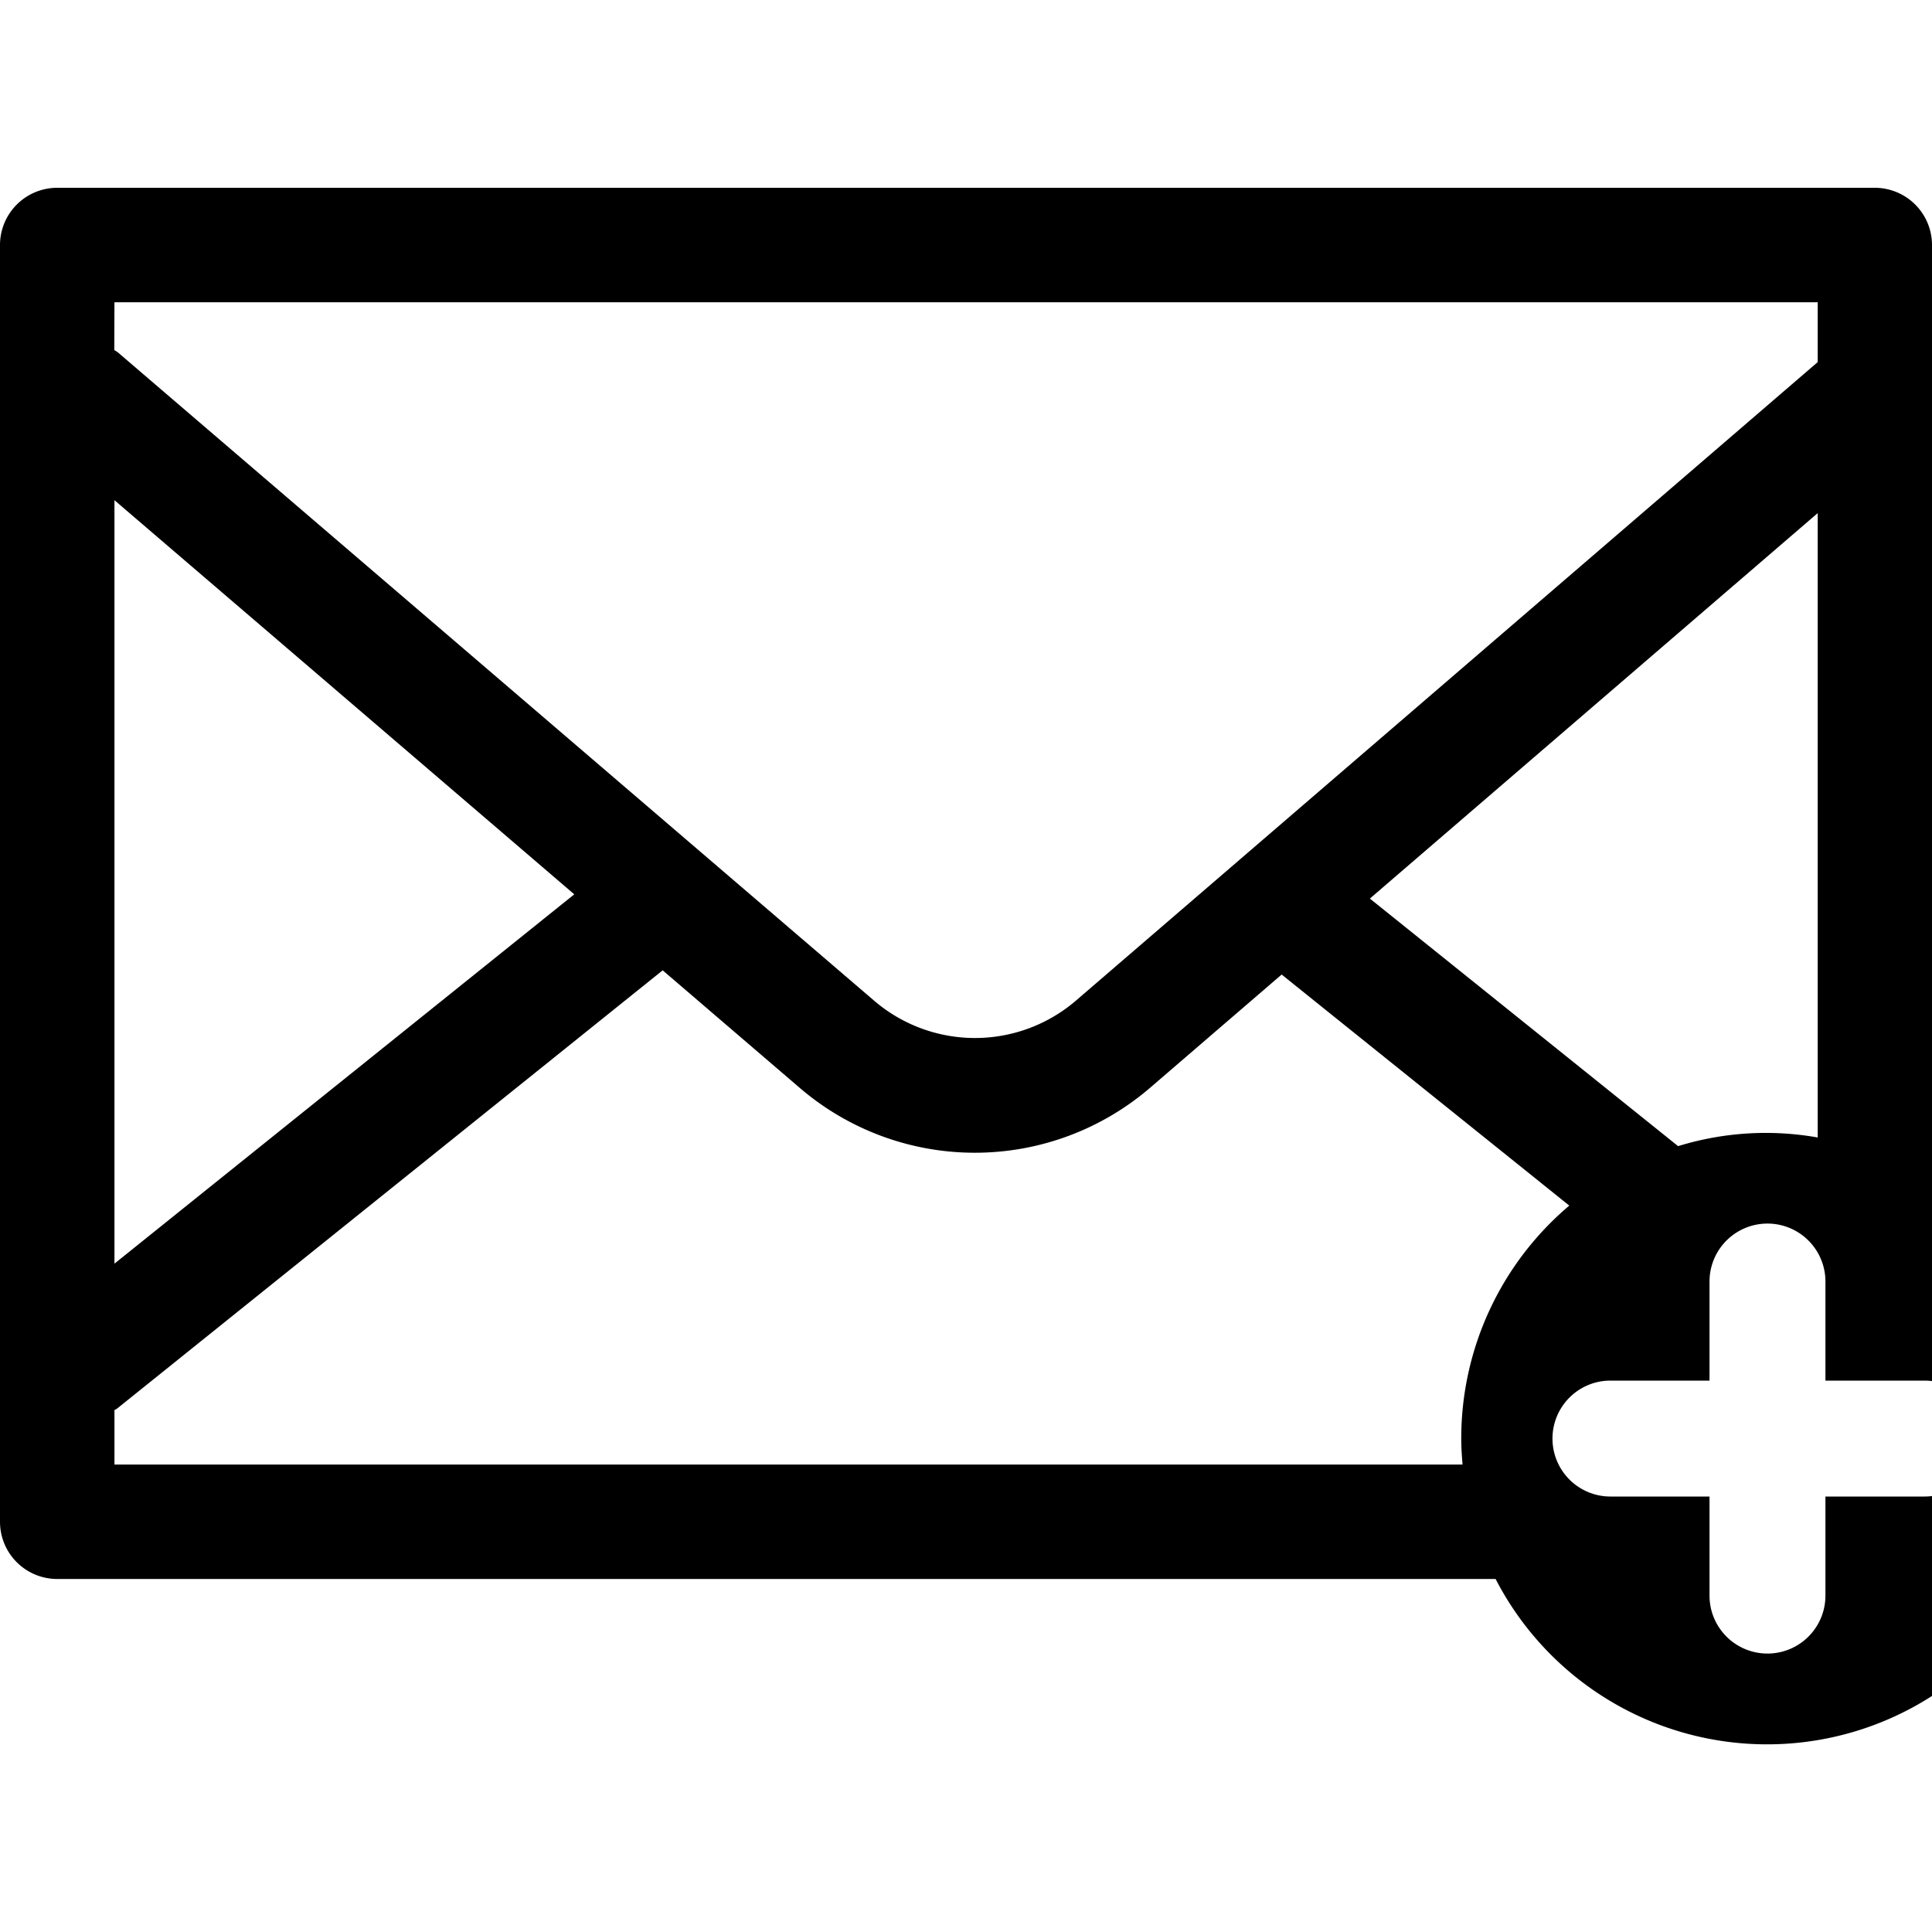
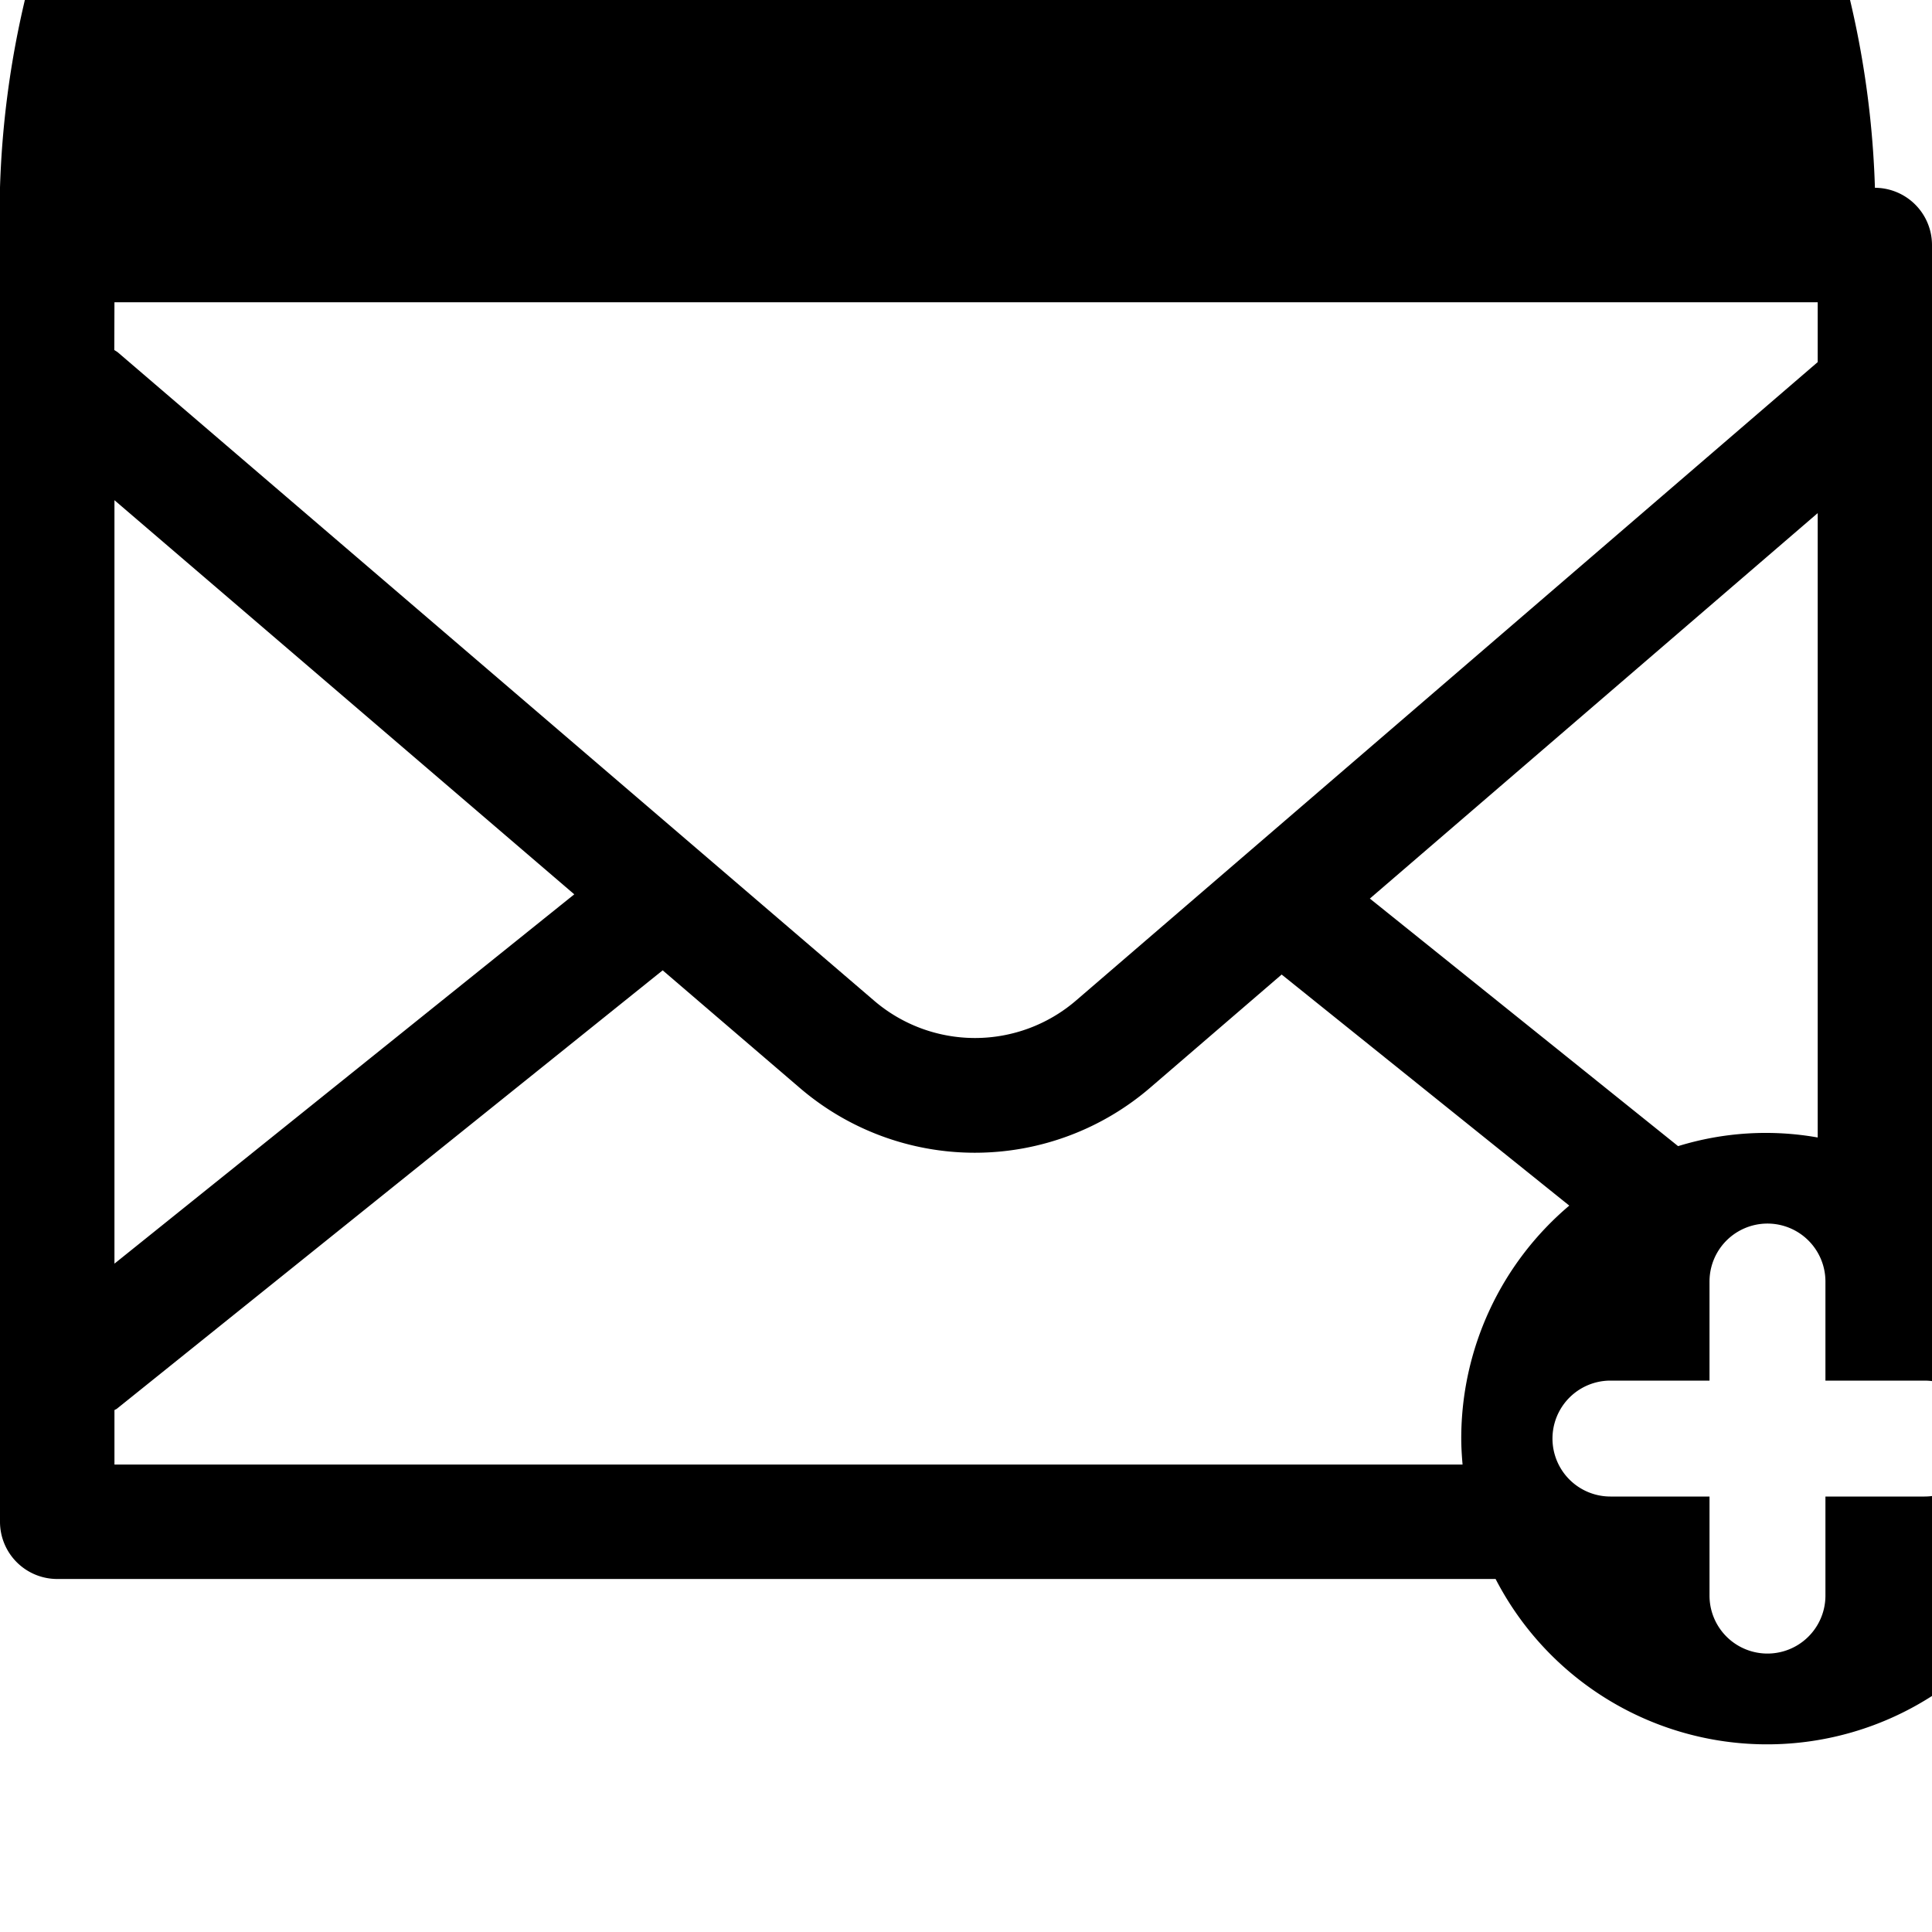
<svg xmlns="http://www.w3.org/2000/svg" viewBox="0 0 50 50">
-   <path d="M50 30.583V6.341a1.482 1.482 0 0 0-1.477-1.481H1.481A1.482 1.482 0 0 0 0 6.341v33.042a1.481 1.481 0 0 0 1.481 1.481h37.225A7.906 7.906 0 1 0 50 30.583zM2.962 7.822h44.08v1.549l-19.18 16.51a4.01 4.01 0 0 1-5.259 0L3.058 9.126c-.03-.026-.064-.044-.1-.067zm44.08 5.457v16.159a7.7 7.7 0 0 0-3.613.224l-7.977-6.407zm-44.08-.334 11.9 10.2-11.9 9.558zM37.817 37.23c0 .227.015.45.034.672H2.962v-1.409c.019-.014.041-.019.06-.033L17.15 25.112l3.524 3.022a6.957 6.957 0 0 0 9.12-.008l3.375-2.905 7.444 5.98a7.887 7.887 0 0 0-2.796 6.029zm11.989 1.5h-2.564v2.564a1.5 1.5 0 0 1-3 0V38.73h-2.564a1.5 1.5 0 0 1 0-3h2.564v-2.564a1.5 1.5 0 0 1 3 0v2.564h2.564a1.5 1.5 0 0 1 0 3z" />
+   <path d="M50 30.583V6.341a1.482 1.482 0 0 0-1.477-1.481A1.482 1.482 0 0 0 0 6.341v33.042a1.481 1.481 0 0 0 1.481 1.481h37.225A7.906 7.906 0 1 0 50 30.583zM2.962 7.822h44.08v1.549l-19.18 16.51a4.01 4.01 0 0 1-5.259 0L3.058 9.126c-.03-.026-.064-.044-.1-.067zm44.08 5.457v16.159a7.7 7.7 0 0 0-3.613.224l-7.977-6.407zm-44.08-.334 11.9 10.2-11.9 9.558zM37.817 37.23c0 .227.015.45.034.672H2.962v-1.409c.019-.014.041-.019.06-.033L17.15 25.112l3.524 3.022a6.957 6.957 0 0 0 9.12-.008l3.375-2.905 7.444 5.98a7.887 7.887 0 0 0-2.796 6.029zm11.989 1.5h-2.564v2.564a1.5 1.5 0 0 1-3 0V38.73h-2.564a1.5 1.5 0 0 1 0-3h2.564v-2.564a1.5 1.5 0 0 1 3 0v2.564h2.564a1.5 1.5 0 0 1 0 3z" />
</svg>